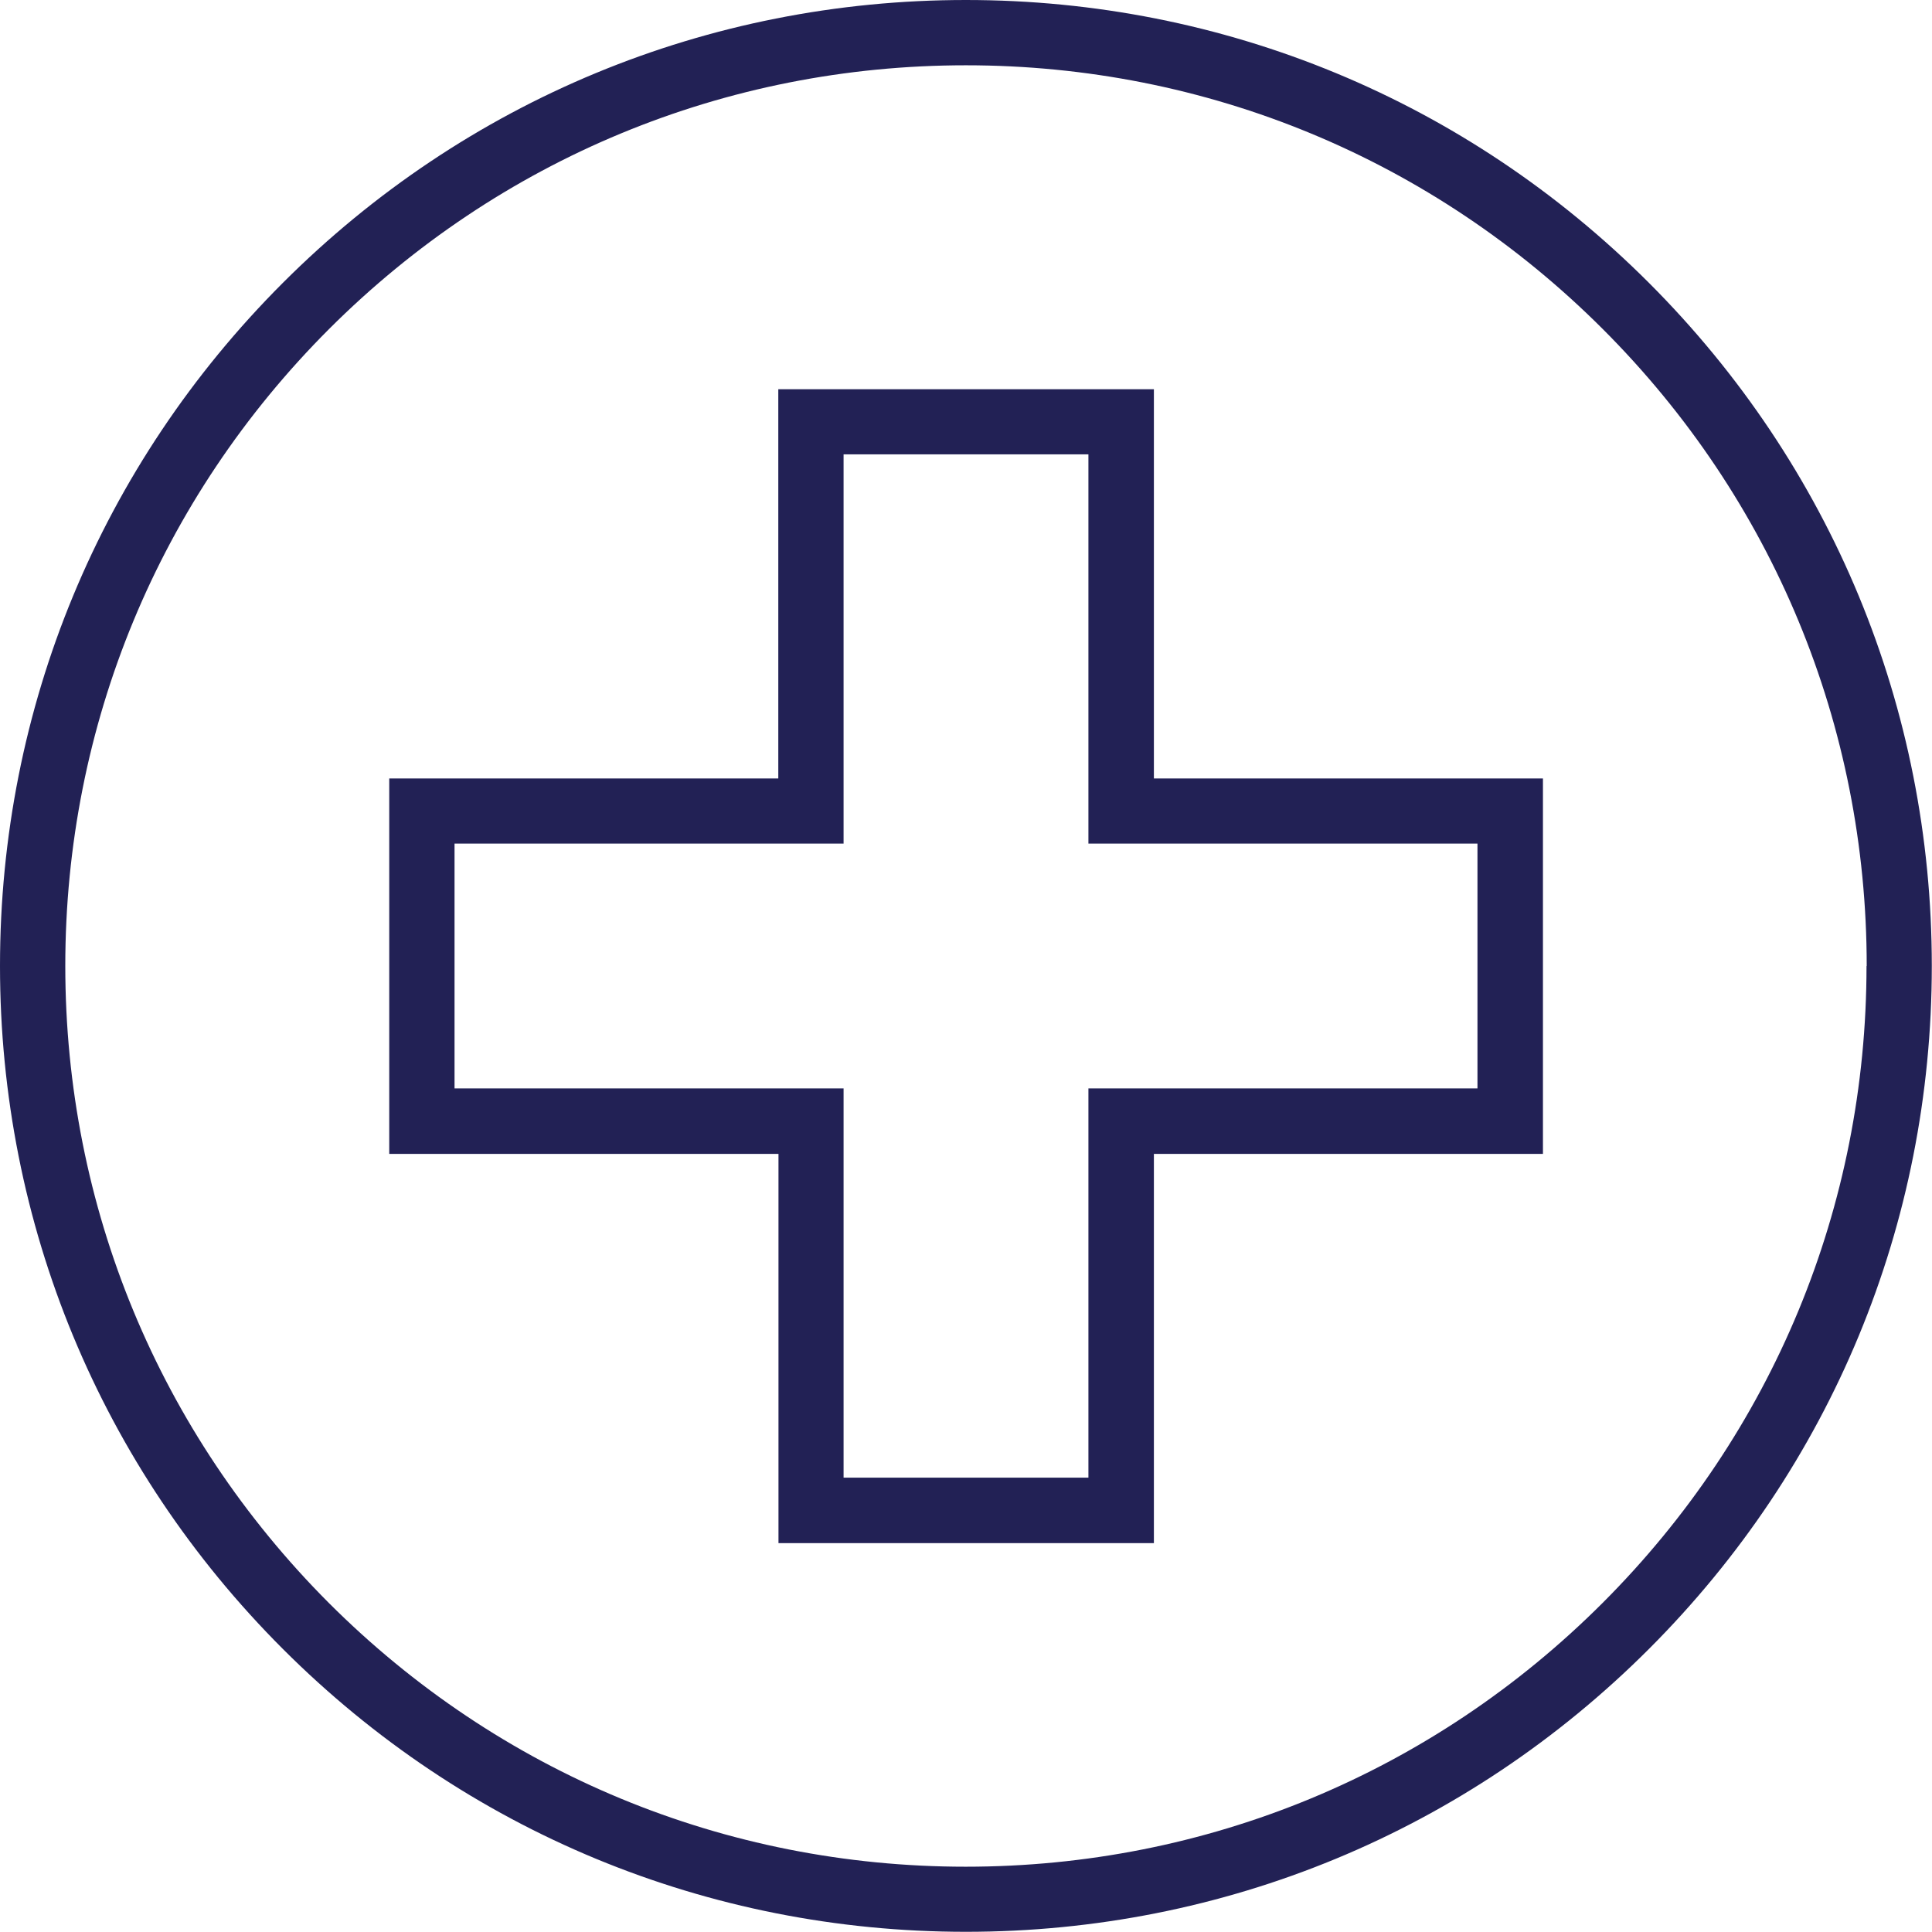
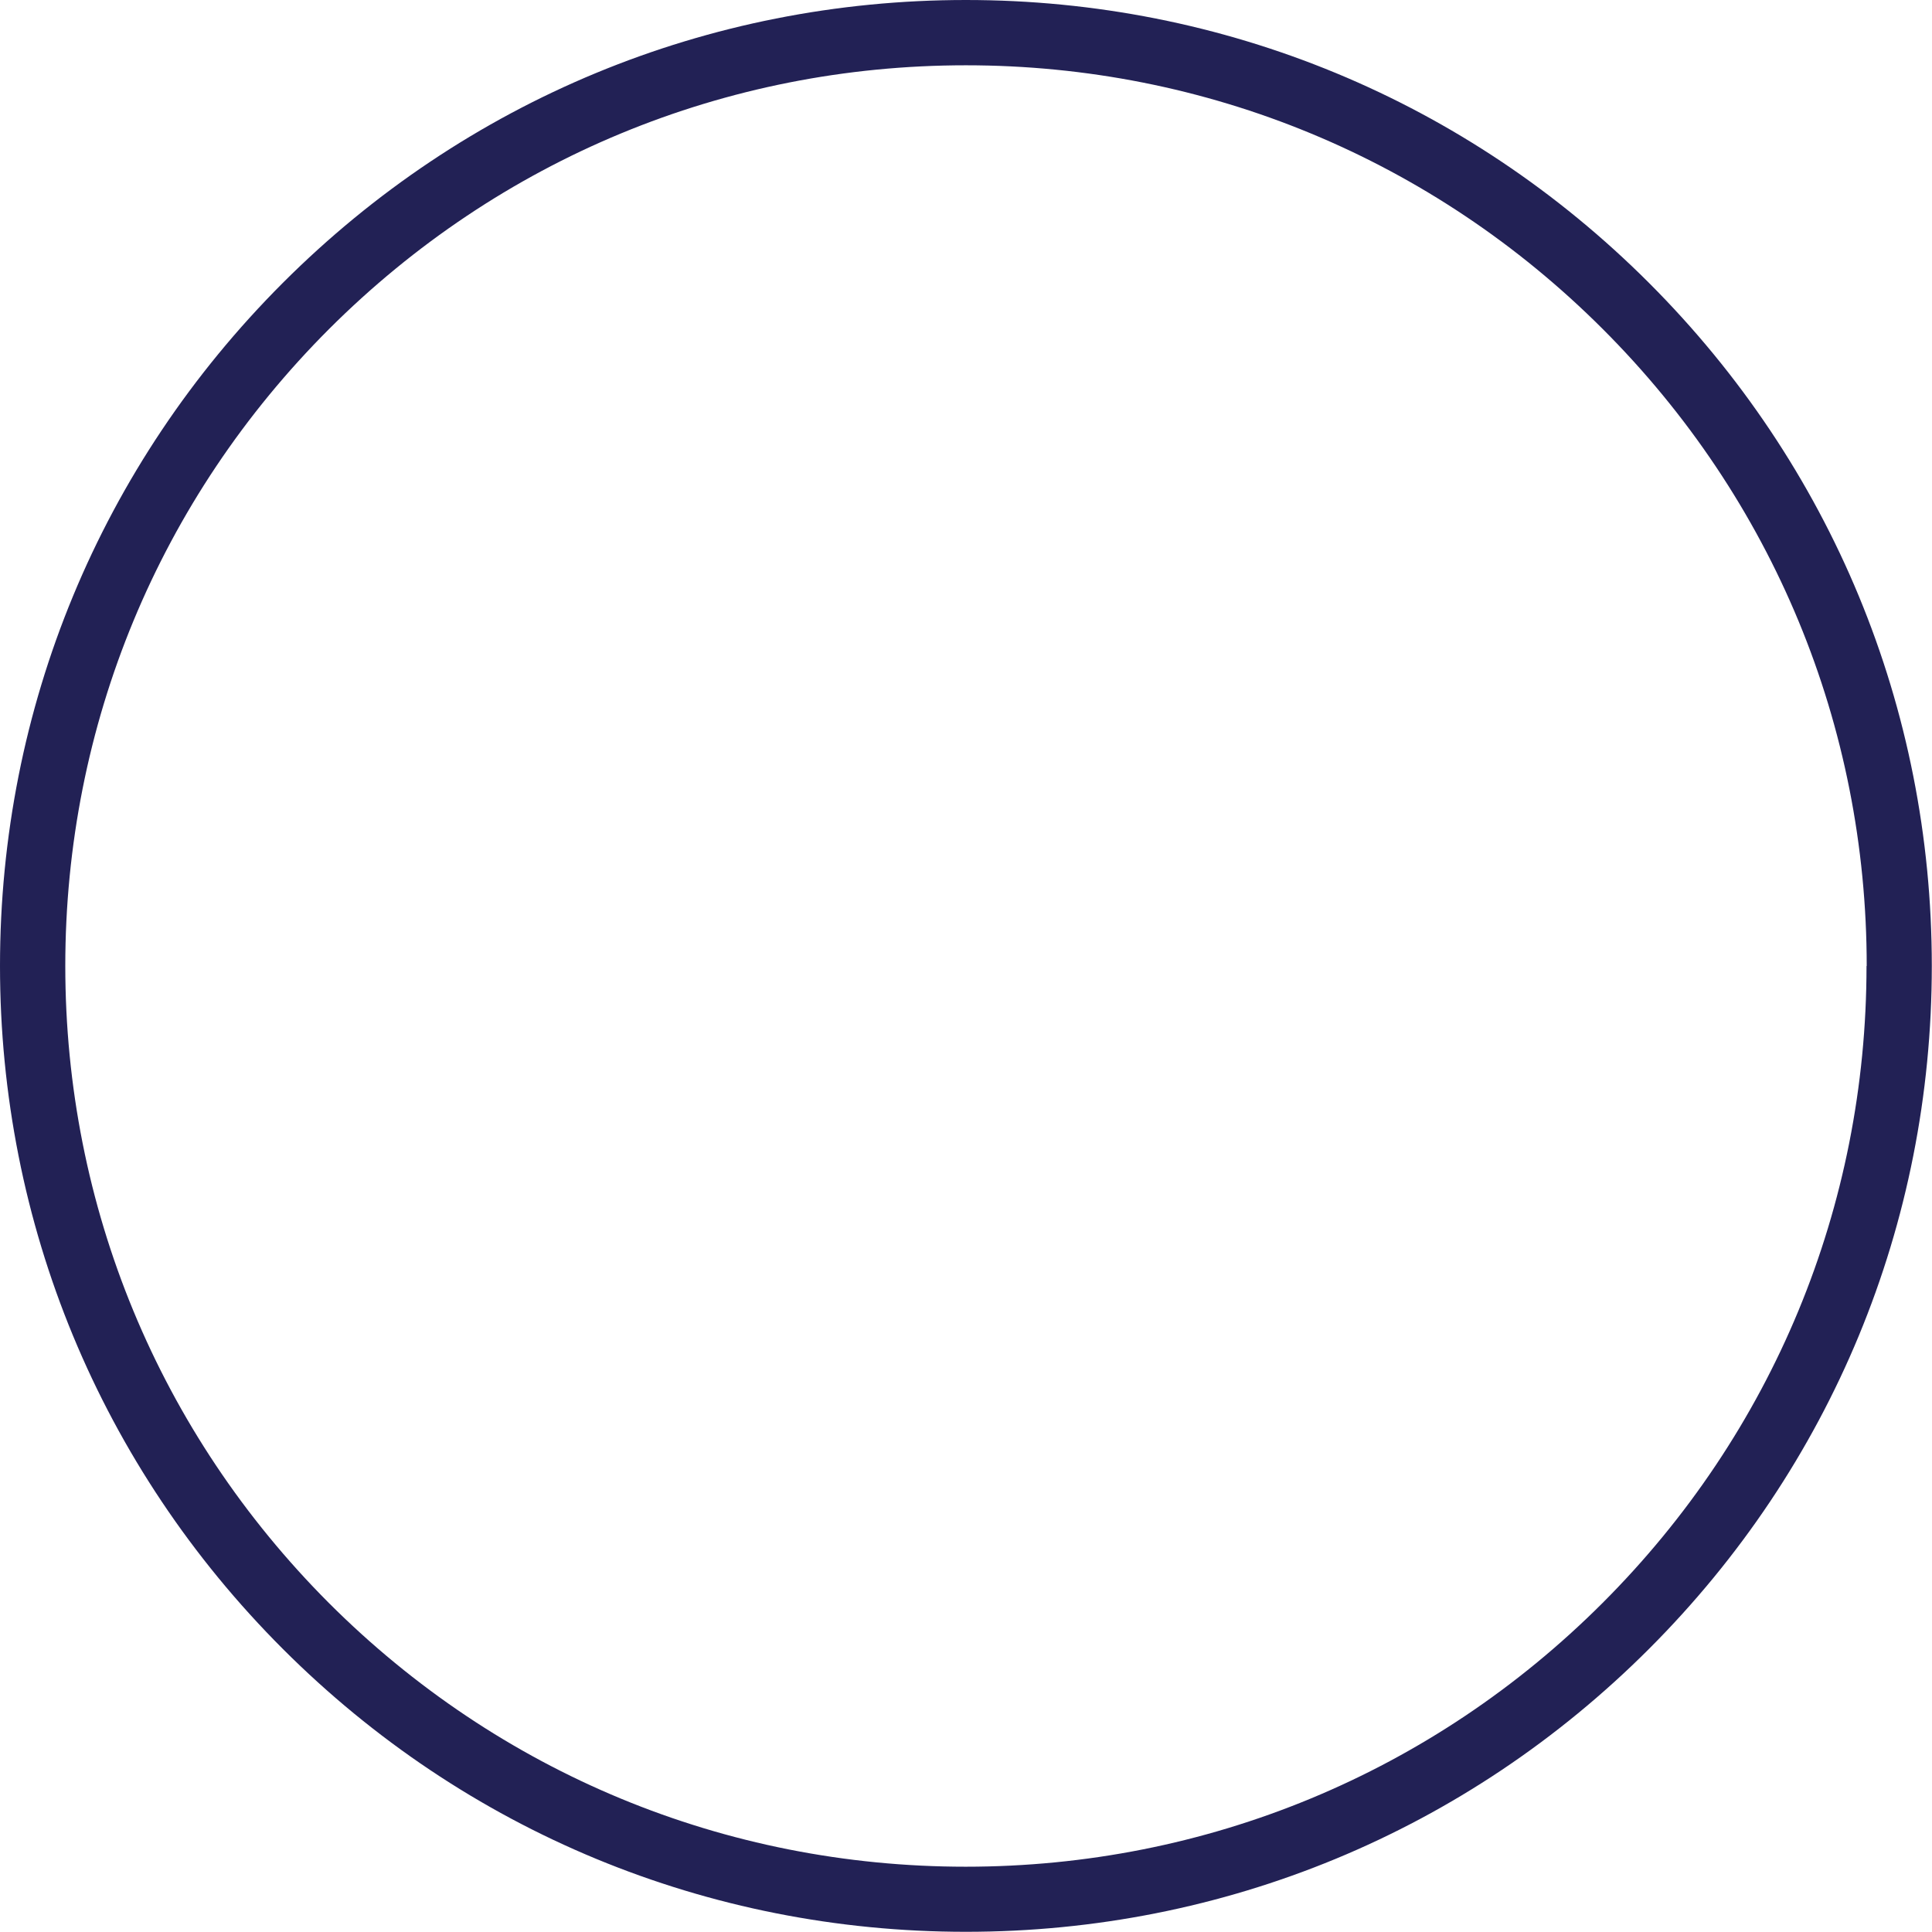
<svg xmlns="http://www.w3.org/2000/svg" viewBox="0 0 100.61 100.61">
  <defs>
    <style>.d{fill:#222155;}</style>
  </defs>
  <g id="a" />
  <g id="b">
    <g id="c">
      <g>
-         <path class="d" d="M60.08,20.27h-19.55v20.27H20.27v19.55h20.27v20.27h19.55v-20.27h20.26v-19.55h-20.26V20.27Zm-3.4,36.41v20.27h-12.75v-20.27H23.67v-12.75h20.26V23.66h12.75v20.27h20.26v12.75h-20.26Z" />
        <path class="d" d="M85.87,14.73C76.37,5.23,63.74,0,50.3,0S24.23,5.23,14.73,14.73C5.23,24.23,0,36.87,0,50.3s5.23,26.07,14.73,35.57c9.5,9.5,22.13,14.73,35.57,14.73s26.07-5.23,35.57-14.73c9.5-9.5,14.73-22.13,14.73-35.57s-5.23-26.07-14.73-35.57Zm11.33,35.57c0,12.53-4.88,24.31-13.74,33.17-8.86,8.86-20.64,13.74-33.17,13.74s-24.31-4.88-33.17-13.74C8.28,74.61,3.4,62.83,3.4,50.3s4.88-24.31,13.74-33.17C26,8.28,37.77,3.4,50.3,3.4s24.31,4.88,33.17,13.74c8.86,8.86,13.74,20.64,13.74,33.17Z" />
      </g>
    </g>
  </g>
</svg>